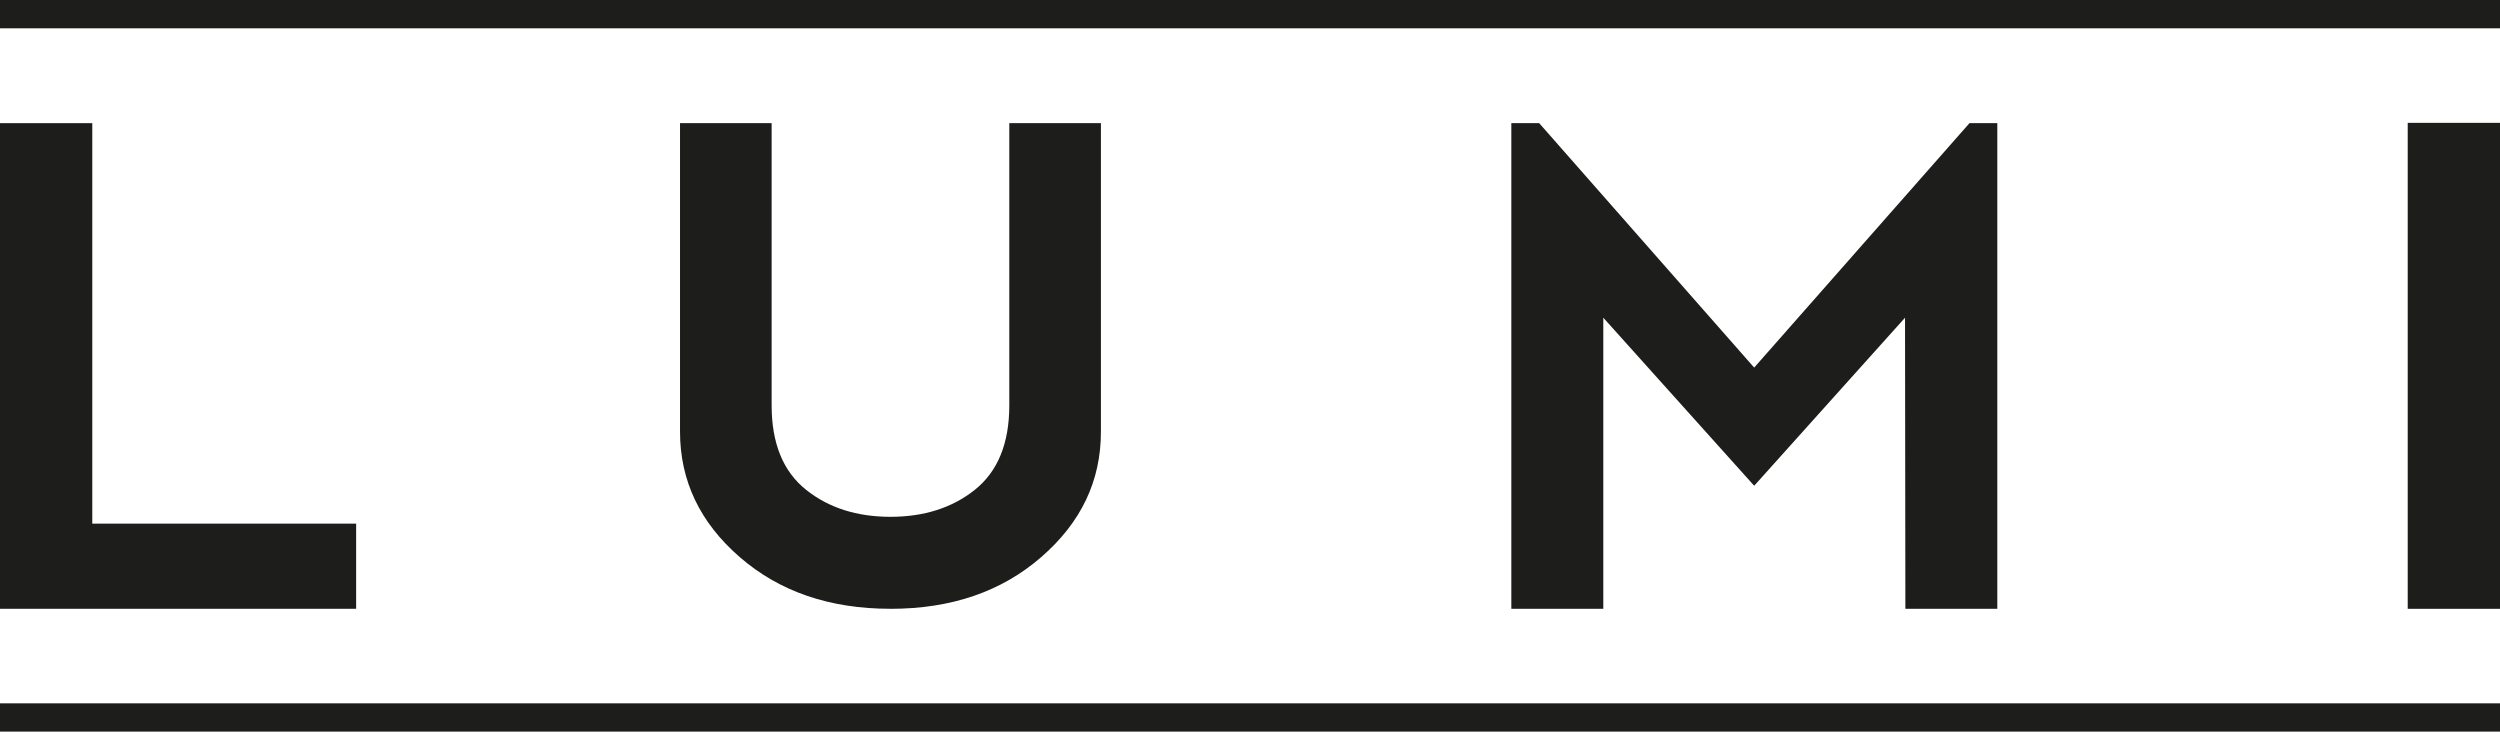
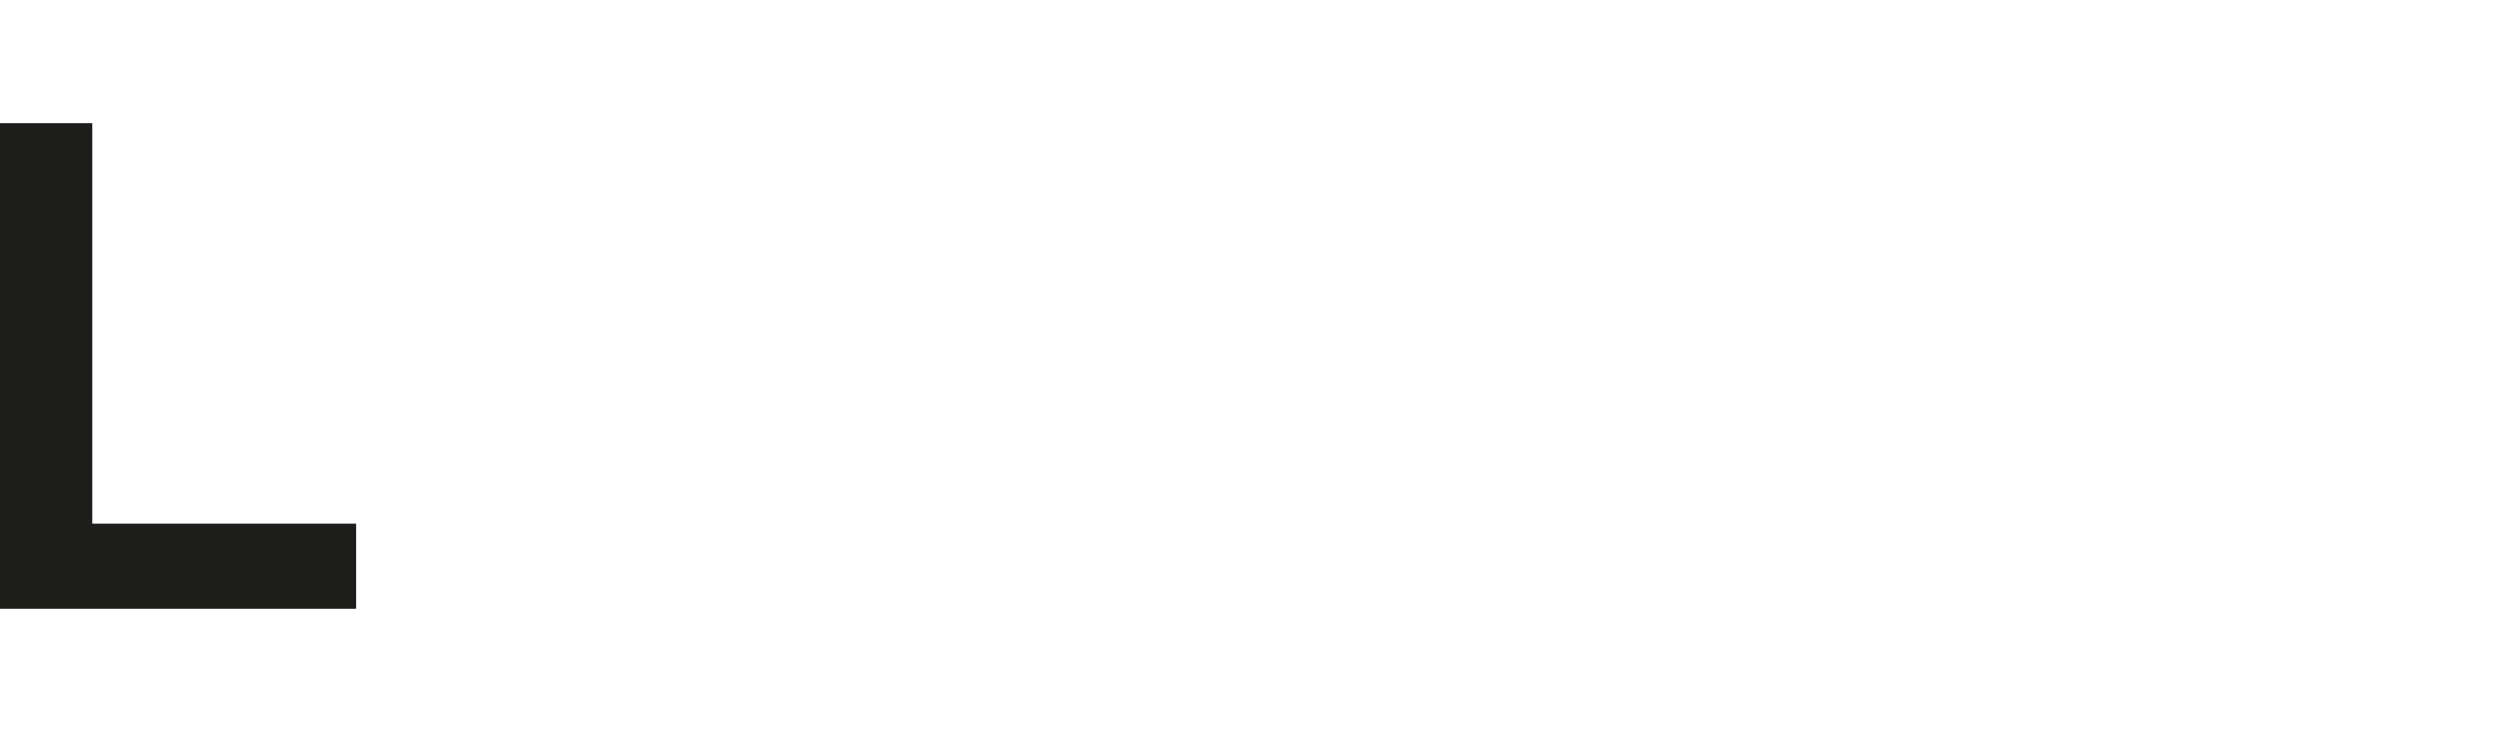
<svg xmlns="http://www.w3.org/2000/svg" id="Layer_1" data-name="Layer 1" viewBox="0 0 722.26 211.37">
  <defs>
    <style>
      .cls-1 {
        clip-path: url(#clippath);
      }

      .cls-2 {
        fill: none;
      }

      .cls-2, .cls-3 {
        stroke-width: 0px;
      }

      .cls-3 {
        fill: #1d1d1b;
      }
    </style>
    <clipPath id="clippath">
-       <rect class="cls-2" width="722.26" height="211.37" />
-     </clipPath>
+       </clipPath>
  </defs>
  <polygon class="cls-3" points="0 35.58 0 175.88 102.89 175.88 102.89 151.28 26.66 151.28 26.66 35.58 0 35.58" />
  <g class="cls-1">
-     <path class="cls-3" d="M257.26,175.88c-17.58,0-32.08-4.96-43.59-14.97-11.41-9.92-17.21-21.98-17.21-36.2V35.58h26.47v81.56c0,10.85,3.27,19.08,10.01,24.41,6.45,5.14,14.59,7.76,24.32,7.76s17.86-2.62,24.32-7.76c6.73-5.33,10.01-13.56,10.01-24.41V35.58h26.47v89.14c0,14.22-5.71,26.19-17.21,36.2-11.51,10.01-26,14.97-43.59,14.97" />
    <polygon class="cls-3" points="550.37 91.79 506.79 140.34 463.2 91.79 463.2 175.88 436.63 175.88 436.63 35.58 444.68 35.58 506.79 106.2 568.99 35.58 577.03 35.58 577.03 175.88 550.47 175.88 550.37 91.79" />
-     <rect class="cls-3" x="695.6" y="35.49" width="26.66" height="140.4" />
-     <rect class="cls-3" width="722.26" height="8.18" />
    <rect class="cls-3" y="203.19" width="722.26" height="8.18" />
  </g>
</svg>